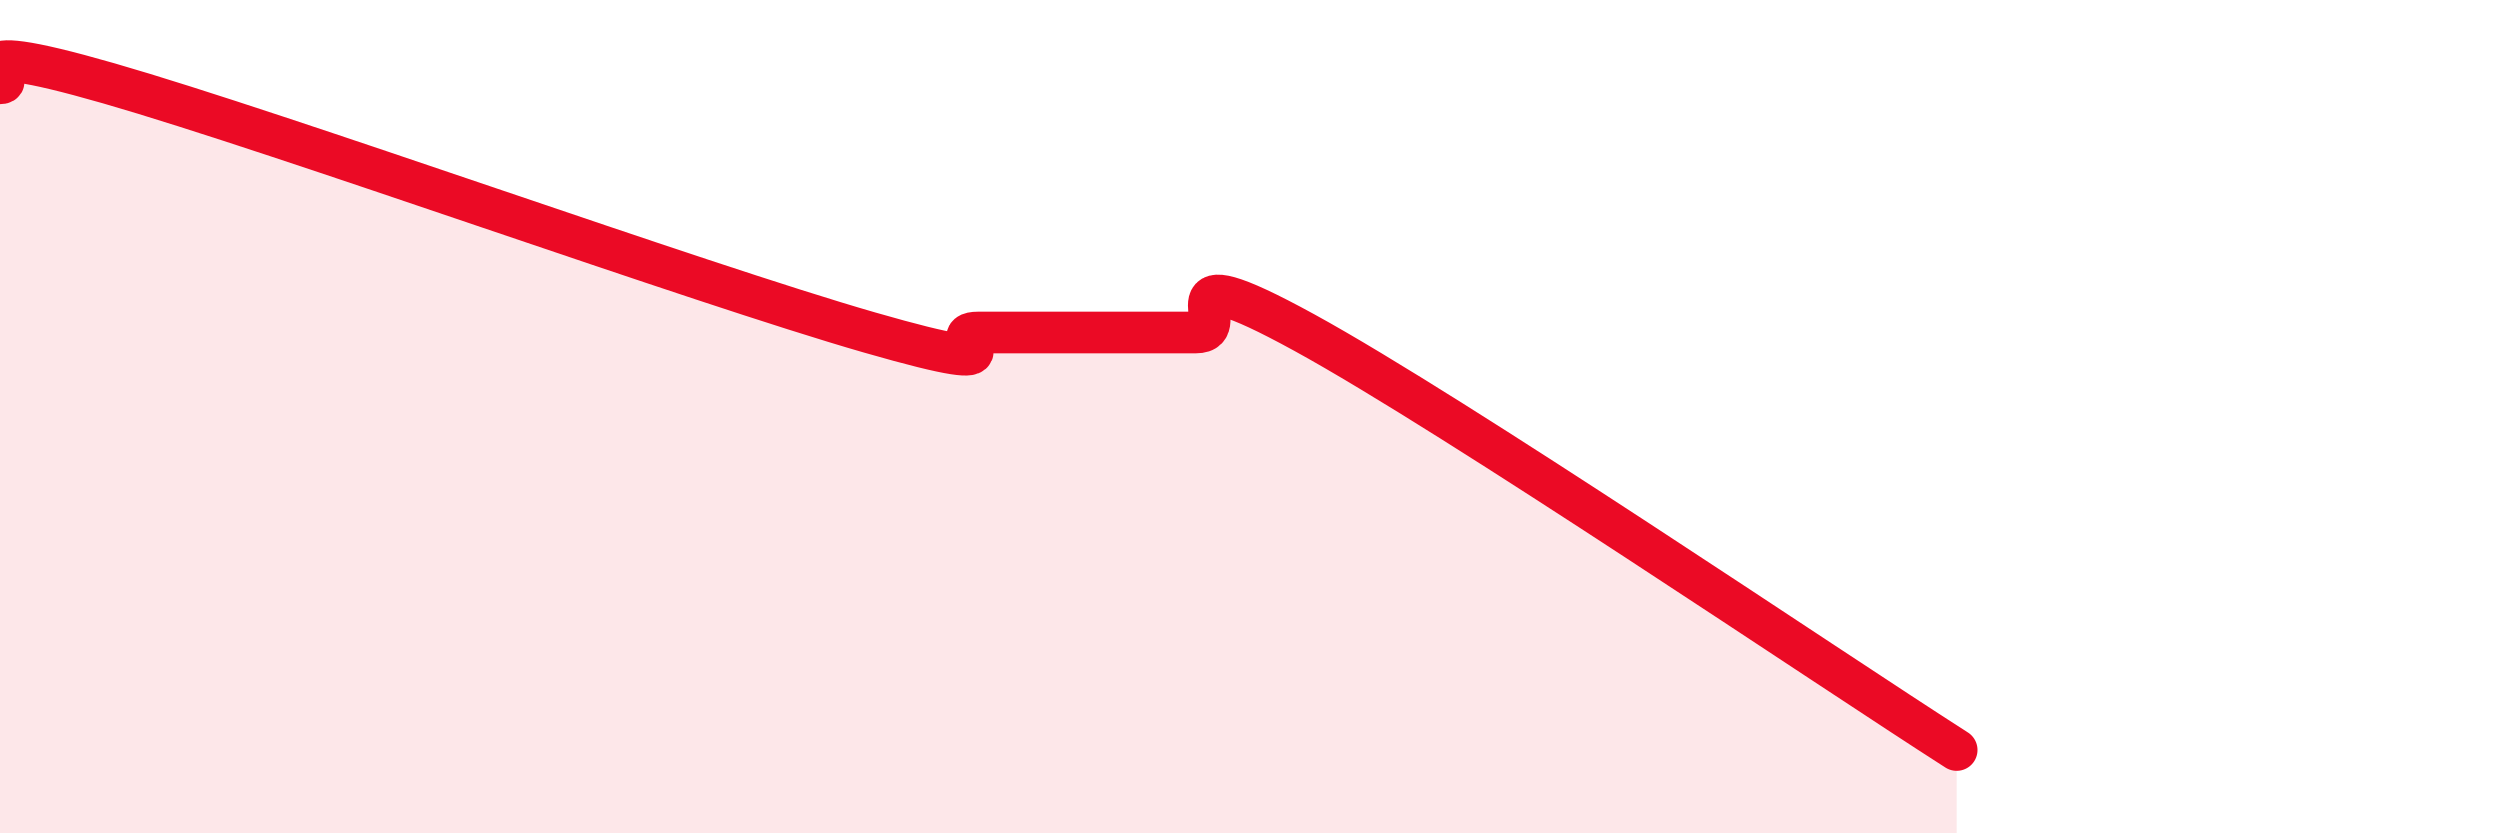
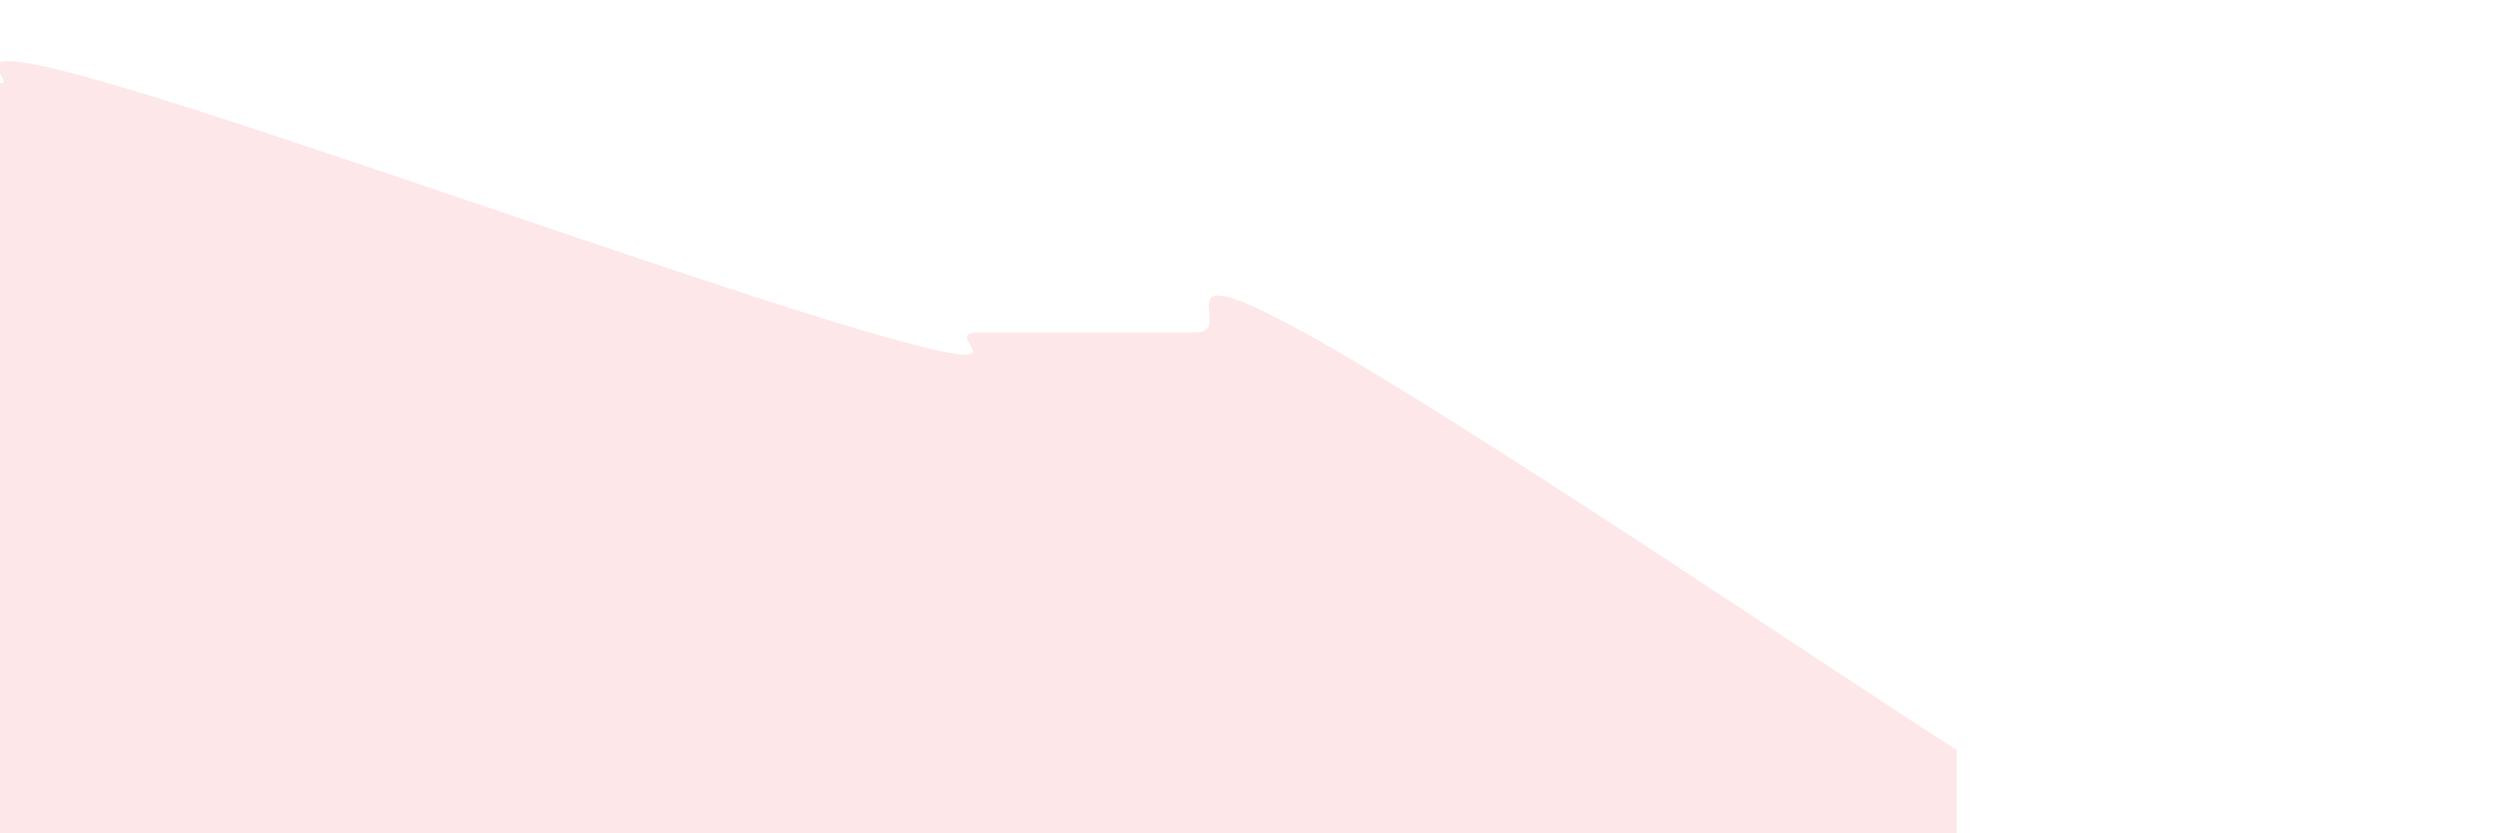
<svg xmlns="http://www.w3.org/2000/svg" width="60" height="20" viewBox="0 0 60 20">
  <path d="M 0,2 C 0.52,2 -1.56,0.8 2.61,2 C 6.78,3.2 16.7,6.78 20.87,7.98 C 25.04,9.18 22.44,7.98 23.48,7.98 C 24.52,7.98 25.05,7.98 26.09,7.98 C 27.13,7.98 27.66,7.98 28.7,7.98 C 29.74,7.98 27.65,5.98 31.3,7.98 C 34.95,9.98 43.83,16 46.96,18L46.96 20L0 20Z" fill="#EB0A25" opacity="0.1" stroke-linecap="round" stroke-linejoin="round" />
-   <path d="M 0,2 C 0.52,2 -1.56,0.8 2.61,2 C 6.78,3.2 16.7,6.78 20.87,7.98 C 25.04,9.18 22.44,7.98 23.48,7.98 C 24.52,7.98 25.05,7.98 26.09,7.98 C 27.13,7.98 27.66,7.98 28.7,7.98 C 29.74,7.98 27.65,5.98 31.3,7.98 C 34.95,9.98 43.83,16 46.96,18" stroke="#EB0A25" stroke-width="1" fill="none" stroke-linecap="round" stroke-linejoin="round" />
</svg>